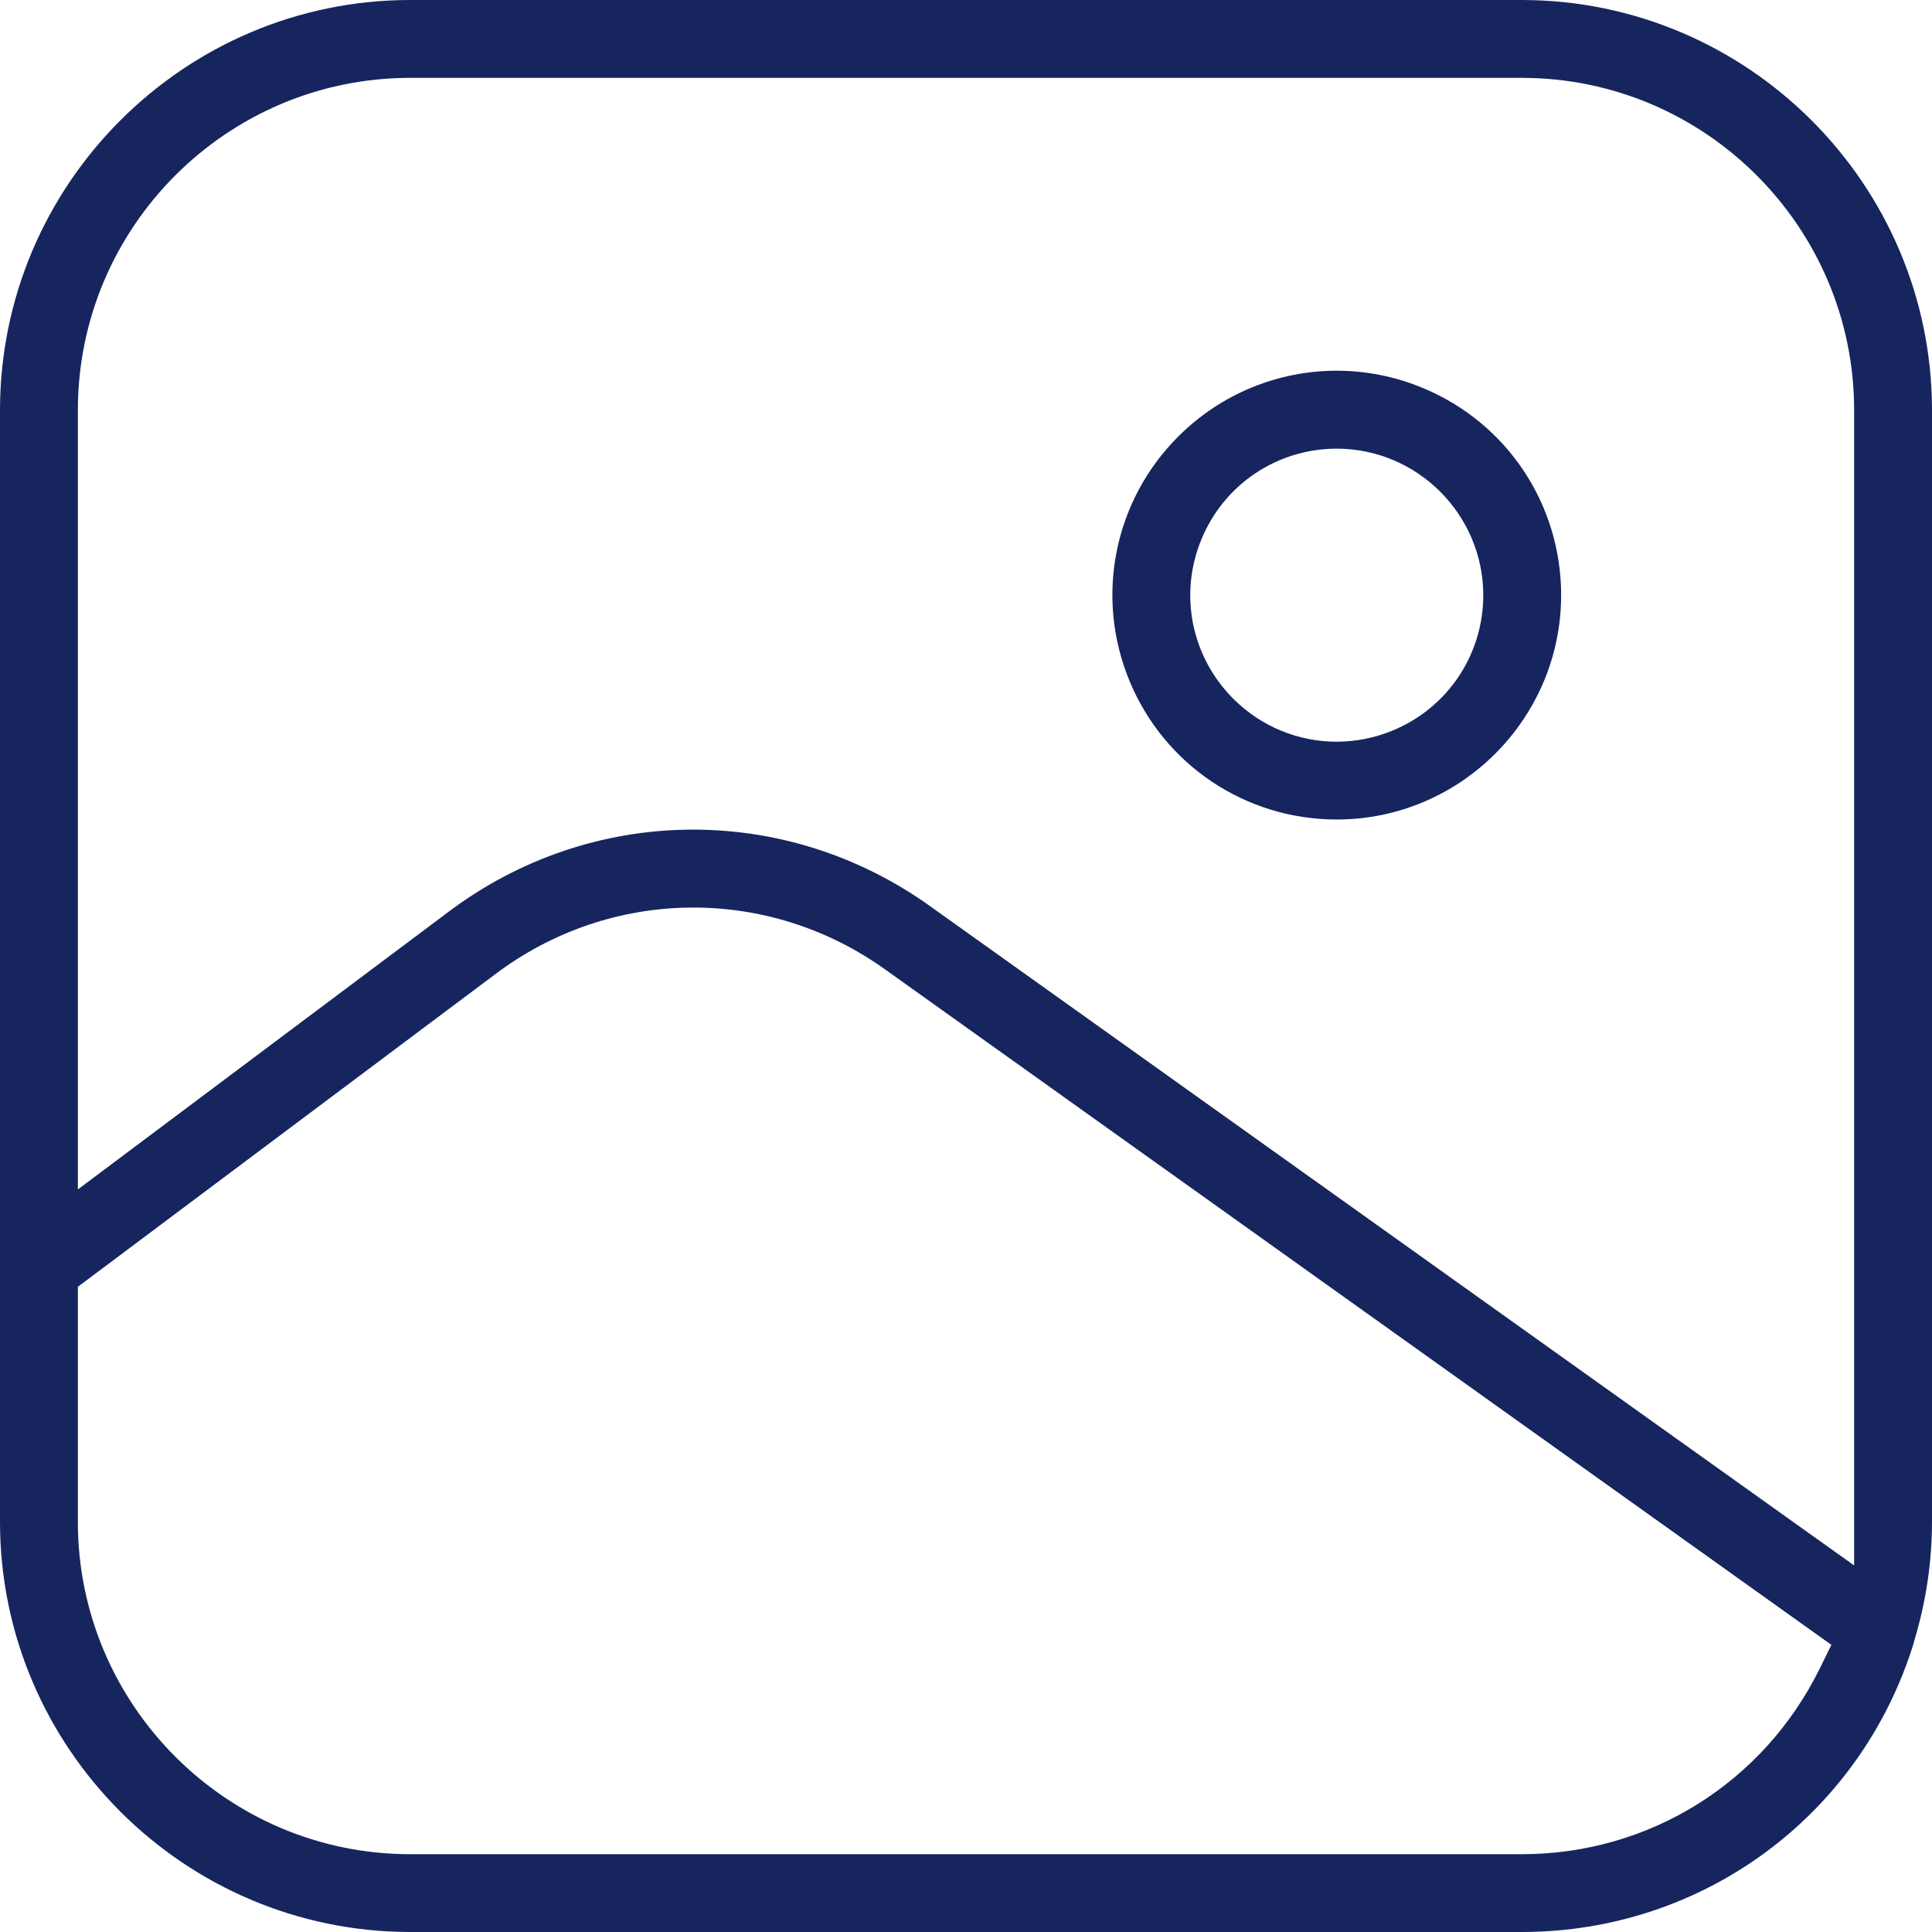
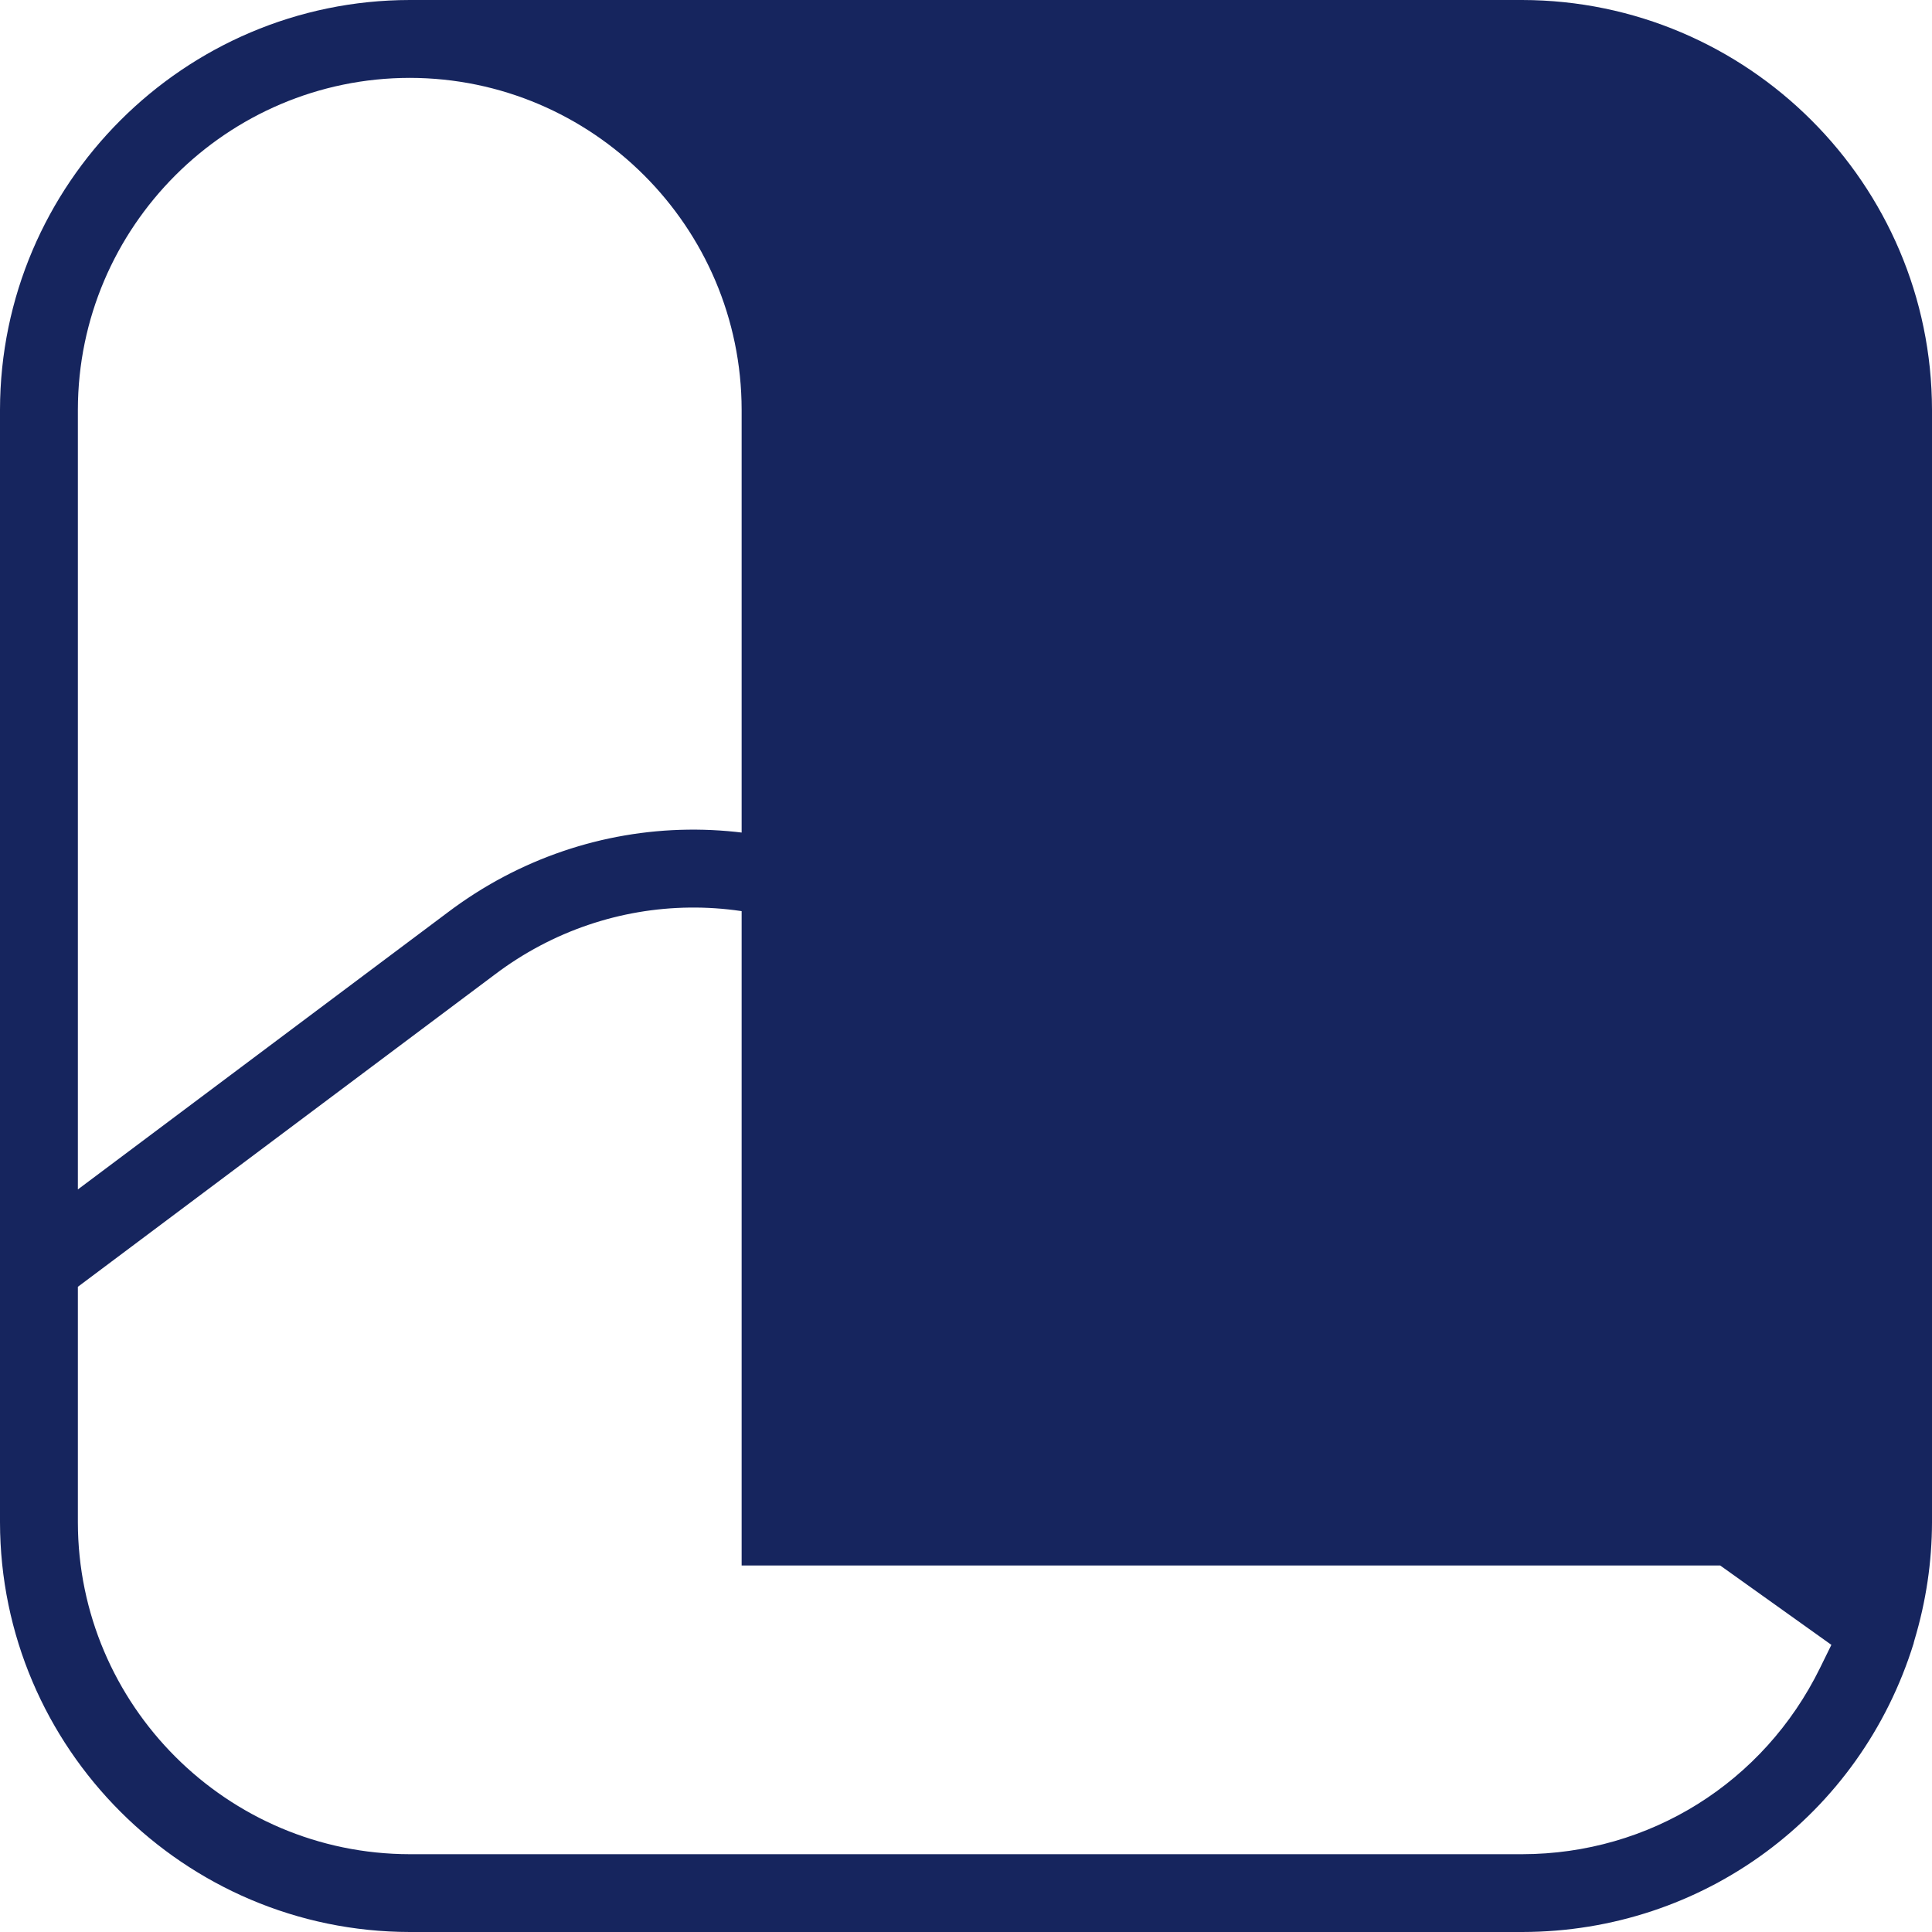
<svg xmlns="http://www.w3.org/2000/svg" id="Layer_2" viewBox="0 0 271.68 271.68">
  <defs>
    <style>.cls-1{fill:#16255e;}</style>
  </defs>
  <g id="Layer_1-2">
    <g>
-       <path class="cls-1" d="M214.06,0H57.62C25.89,.04,.04,25.89,0,57.63V214.06c.04,31.73,25.89,57.58,57.63,57.62H214.06c25.42-.03,47.54-16.36,55.05-40.63v-.04c.04-.12,.07-.25,.1-.37,1.64-5.46,2.46-11.02,2.47-16.58V57.63c-.04-31.73-25.89-57.58-57.63-57.63Zm41.86,234.58c-7.92,16.11-23.96,26.13-41.85,26.16H57.62c-25.71-.03-46.64-20.97-46.67-46.67v-33.12l58.59-43.88c16.3-12.35,38.44-12.62,55.05-.66l132.94,94.89-1.61,3.28Zm4.82-14.44L130.85,127.47c-20.51-14.72-47.79-14.37-67.91,.85L10.95,167.26V57.62c.03-25.71,20.97-46.64,46.67-46.67H214.06c25.71,.03,46.64,20.97,46.67,46.67V220.14Z" />
-       <path class="cls-1" d="M158.84,95.77c4.9,11.83,16.34,19.47,29.14,19.47,17.38-.01,31.54-14.17,31.55-31.55,0-12.8-7.64-24.25-19.47-29.14-3.92-1.63-8.03-2.42-12.1-2.42-8.19,0-16.23,3.21-22.28,9.26-9.05,9.05-11.74,22.55-6.84,34.38Zm10.12-19.96c3.19-7.72,10.66-12.72,19.03-12.72h0c11.33,.02,20.57,9.26,20.59,20.59,0,8.37-4.99,15.84-12.72,19.04-2.56,1.06-5.25,1.58-7.9,1.58-5.35,0-10.59-2.09-14.54-6.05-5.91-5.91-7.67-14.72-4.46-22.44Z" />
+       <path class="cls-1" d="M214.06,0H57.62C25.89,.04,.04,25.89,0,57.63V214.06c.04,31.73,25.89,57.58,57.63,57.62H214.06c25.42-.03,47.54-16.36,55.05-40.63v-.04c.04-.12,.07-.25,.1-.37,1.64-5.46,2.46-11.02,2.47-16.58V57.63c-.04-31.73-25.89-57.58-57.63-57.63Zm41.86,234.58c-7.92,16.11-23.96,26.13-41.85,26.16H57.62c-25.71-.03-46.64-20.97-46.67-46.67v-33.12l58.59-43.88c16.3-12.35,38.44-12.62,55.05-.66l132.94,94.89-1.61,3.28Zm4.82-14.44L130.85,127.47c-20.51-14.72-47.79-14.37-67.91,.85L10.95,167.26V57.62c.03-25.71,20.97-46.64,46.67-46.67c25.71,.03,46.64,20.97,46.67,46.67V220.14Z" />
    </g>
  </g>
</svg>